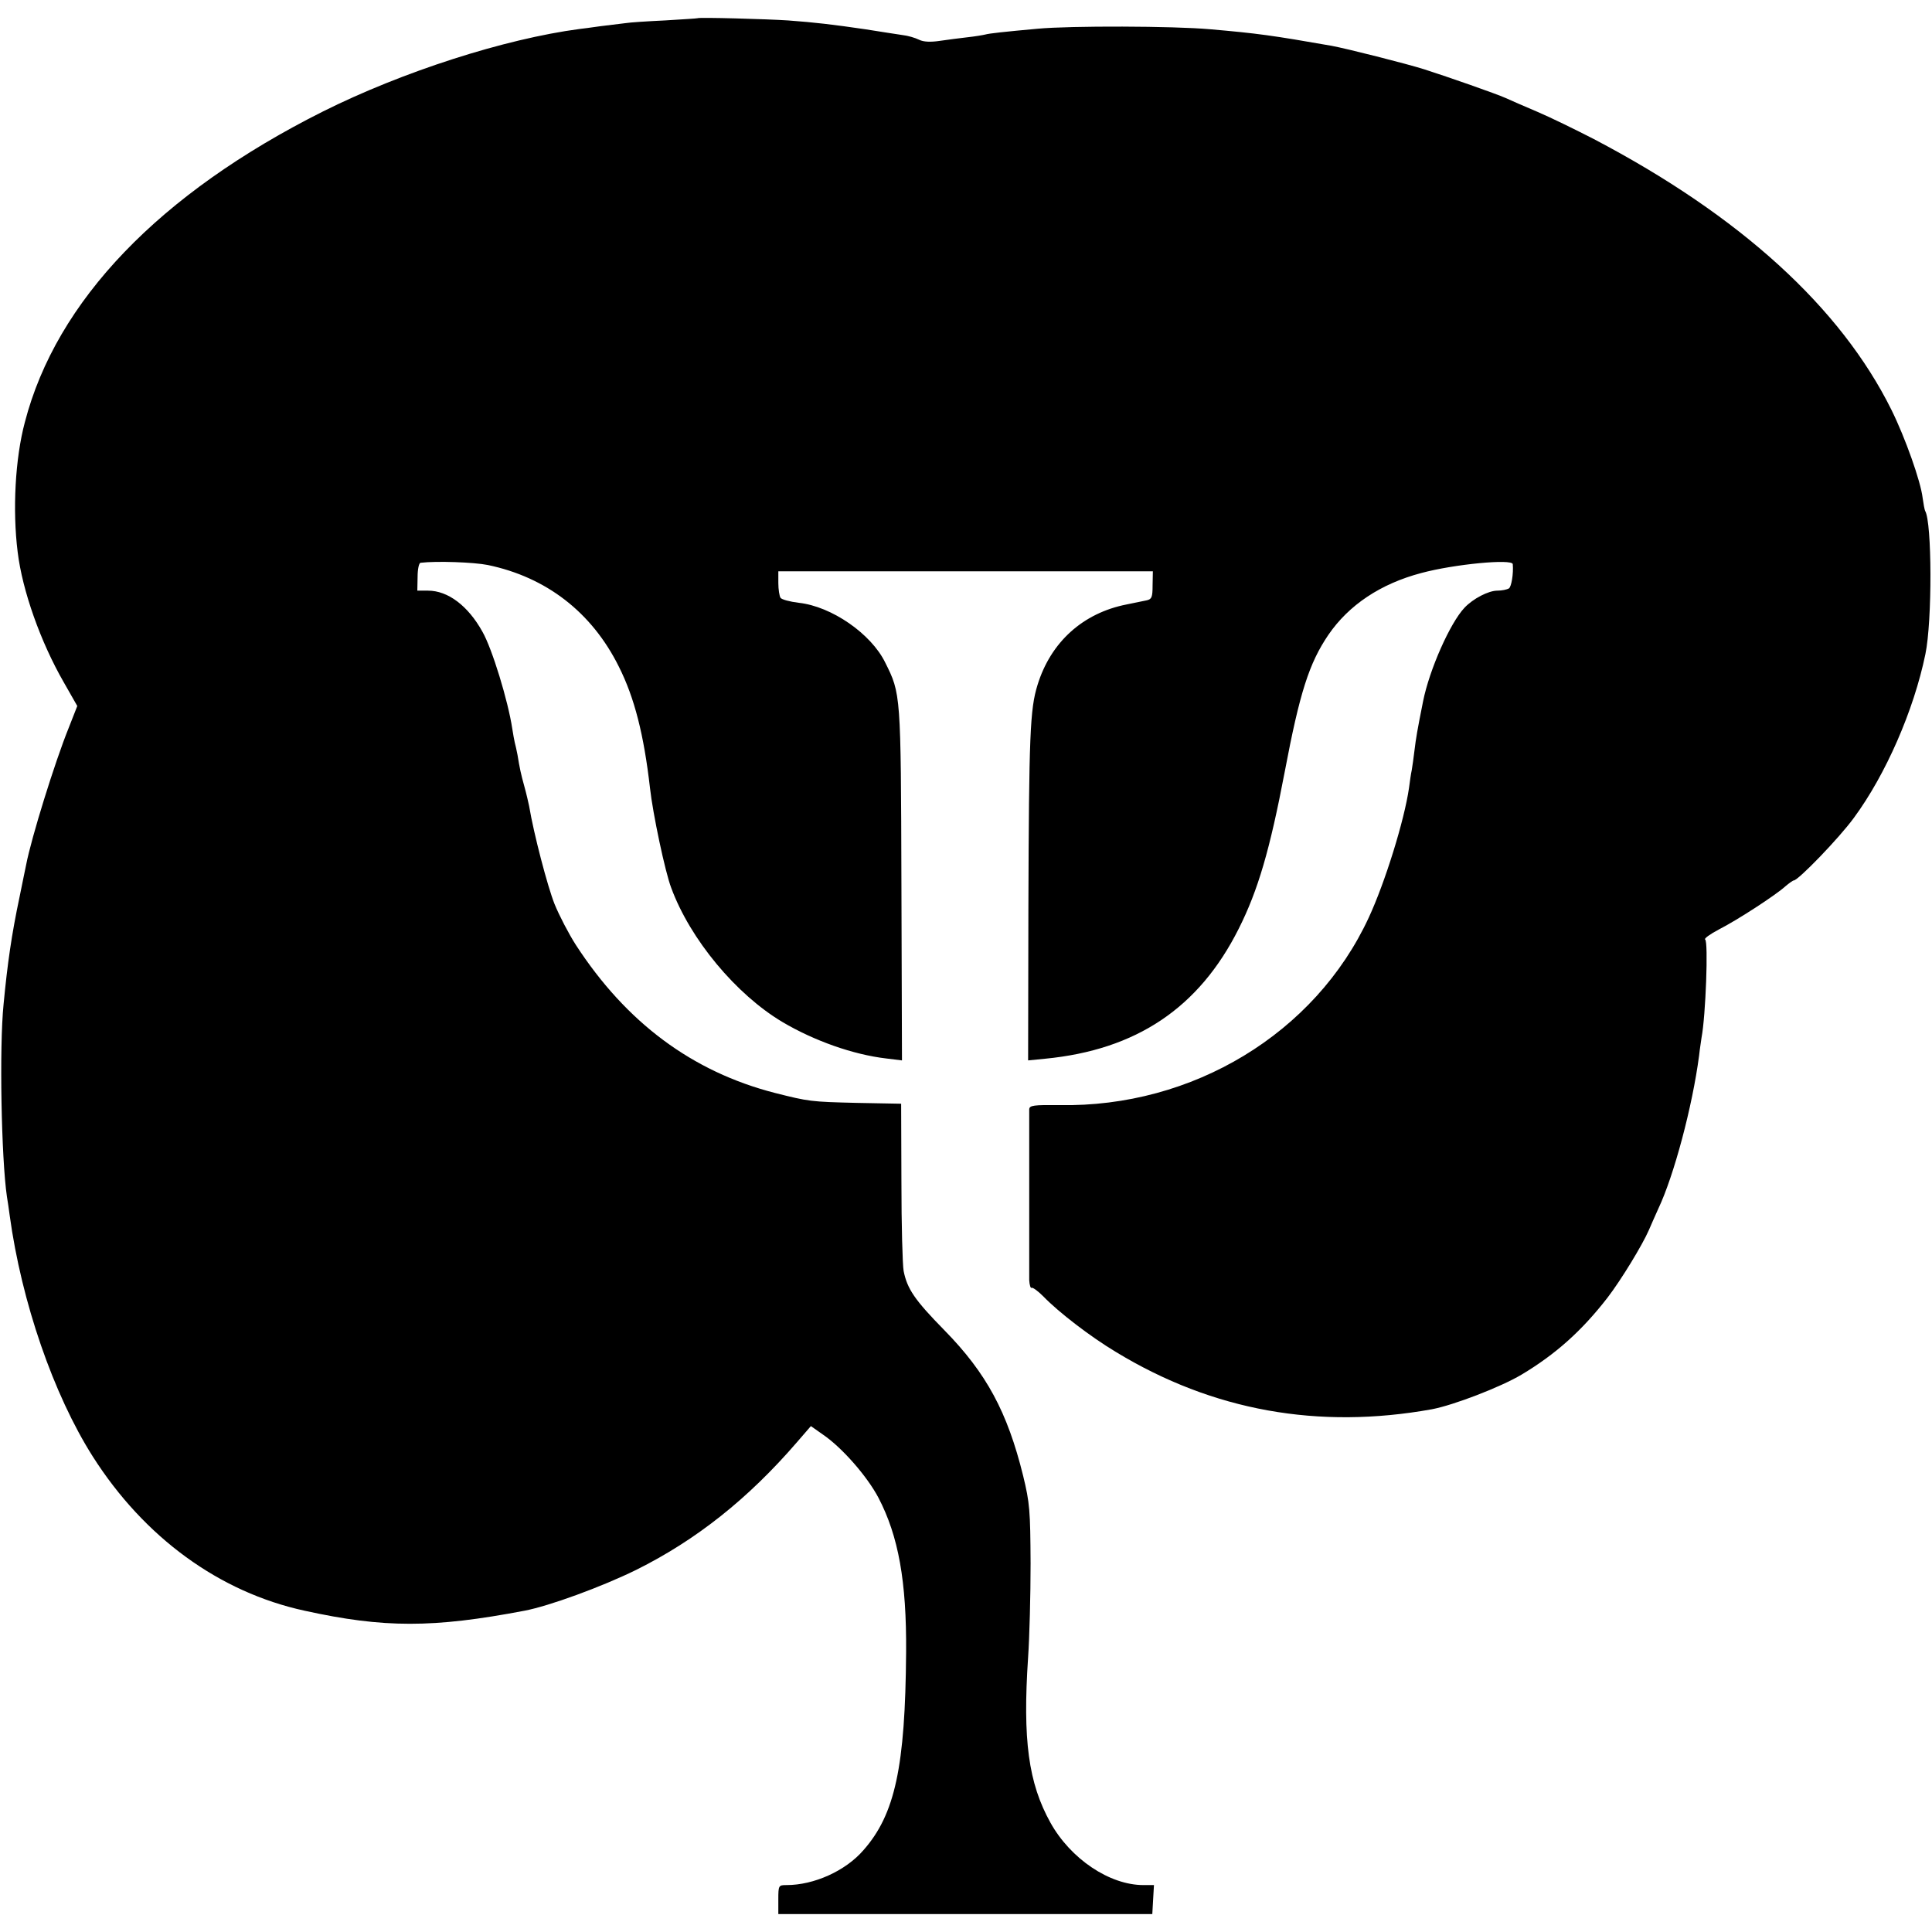
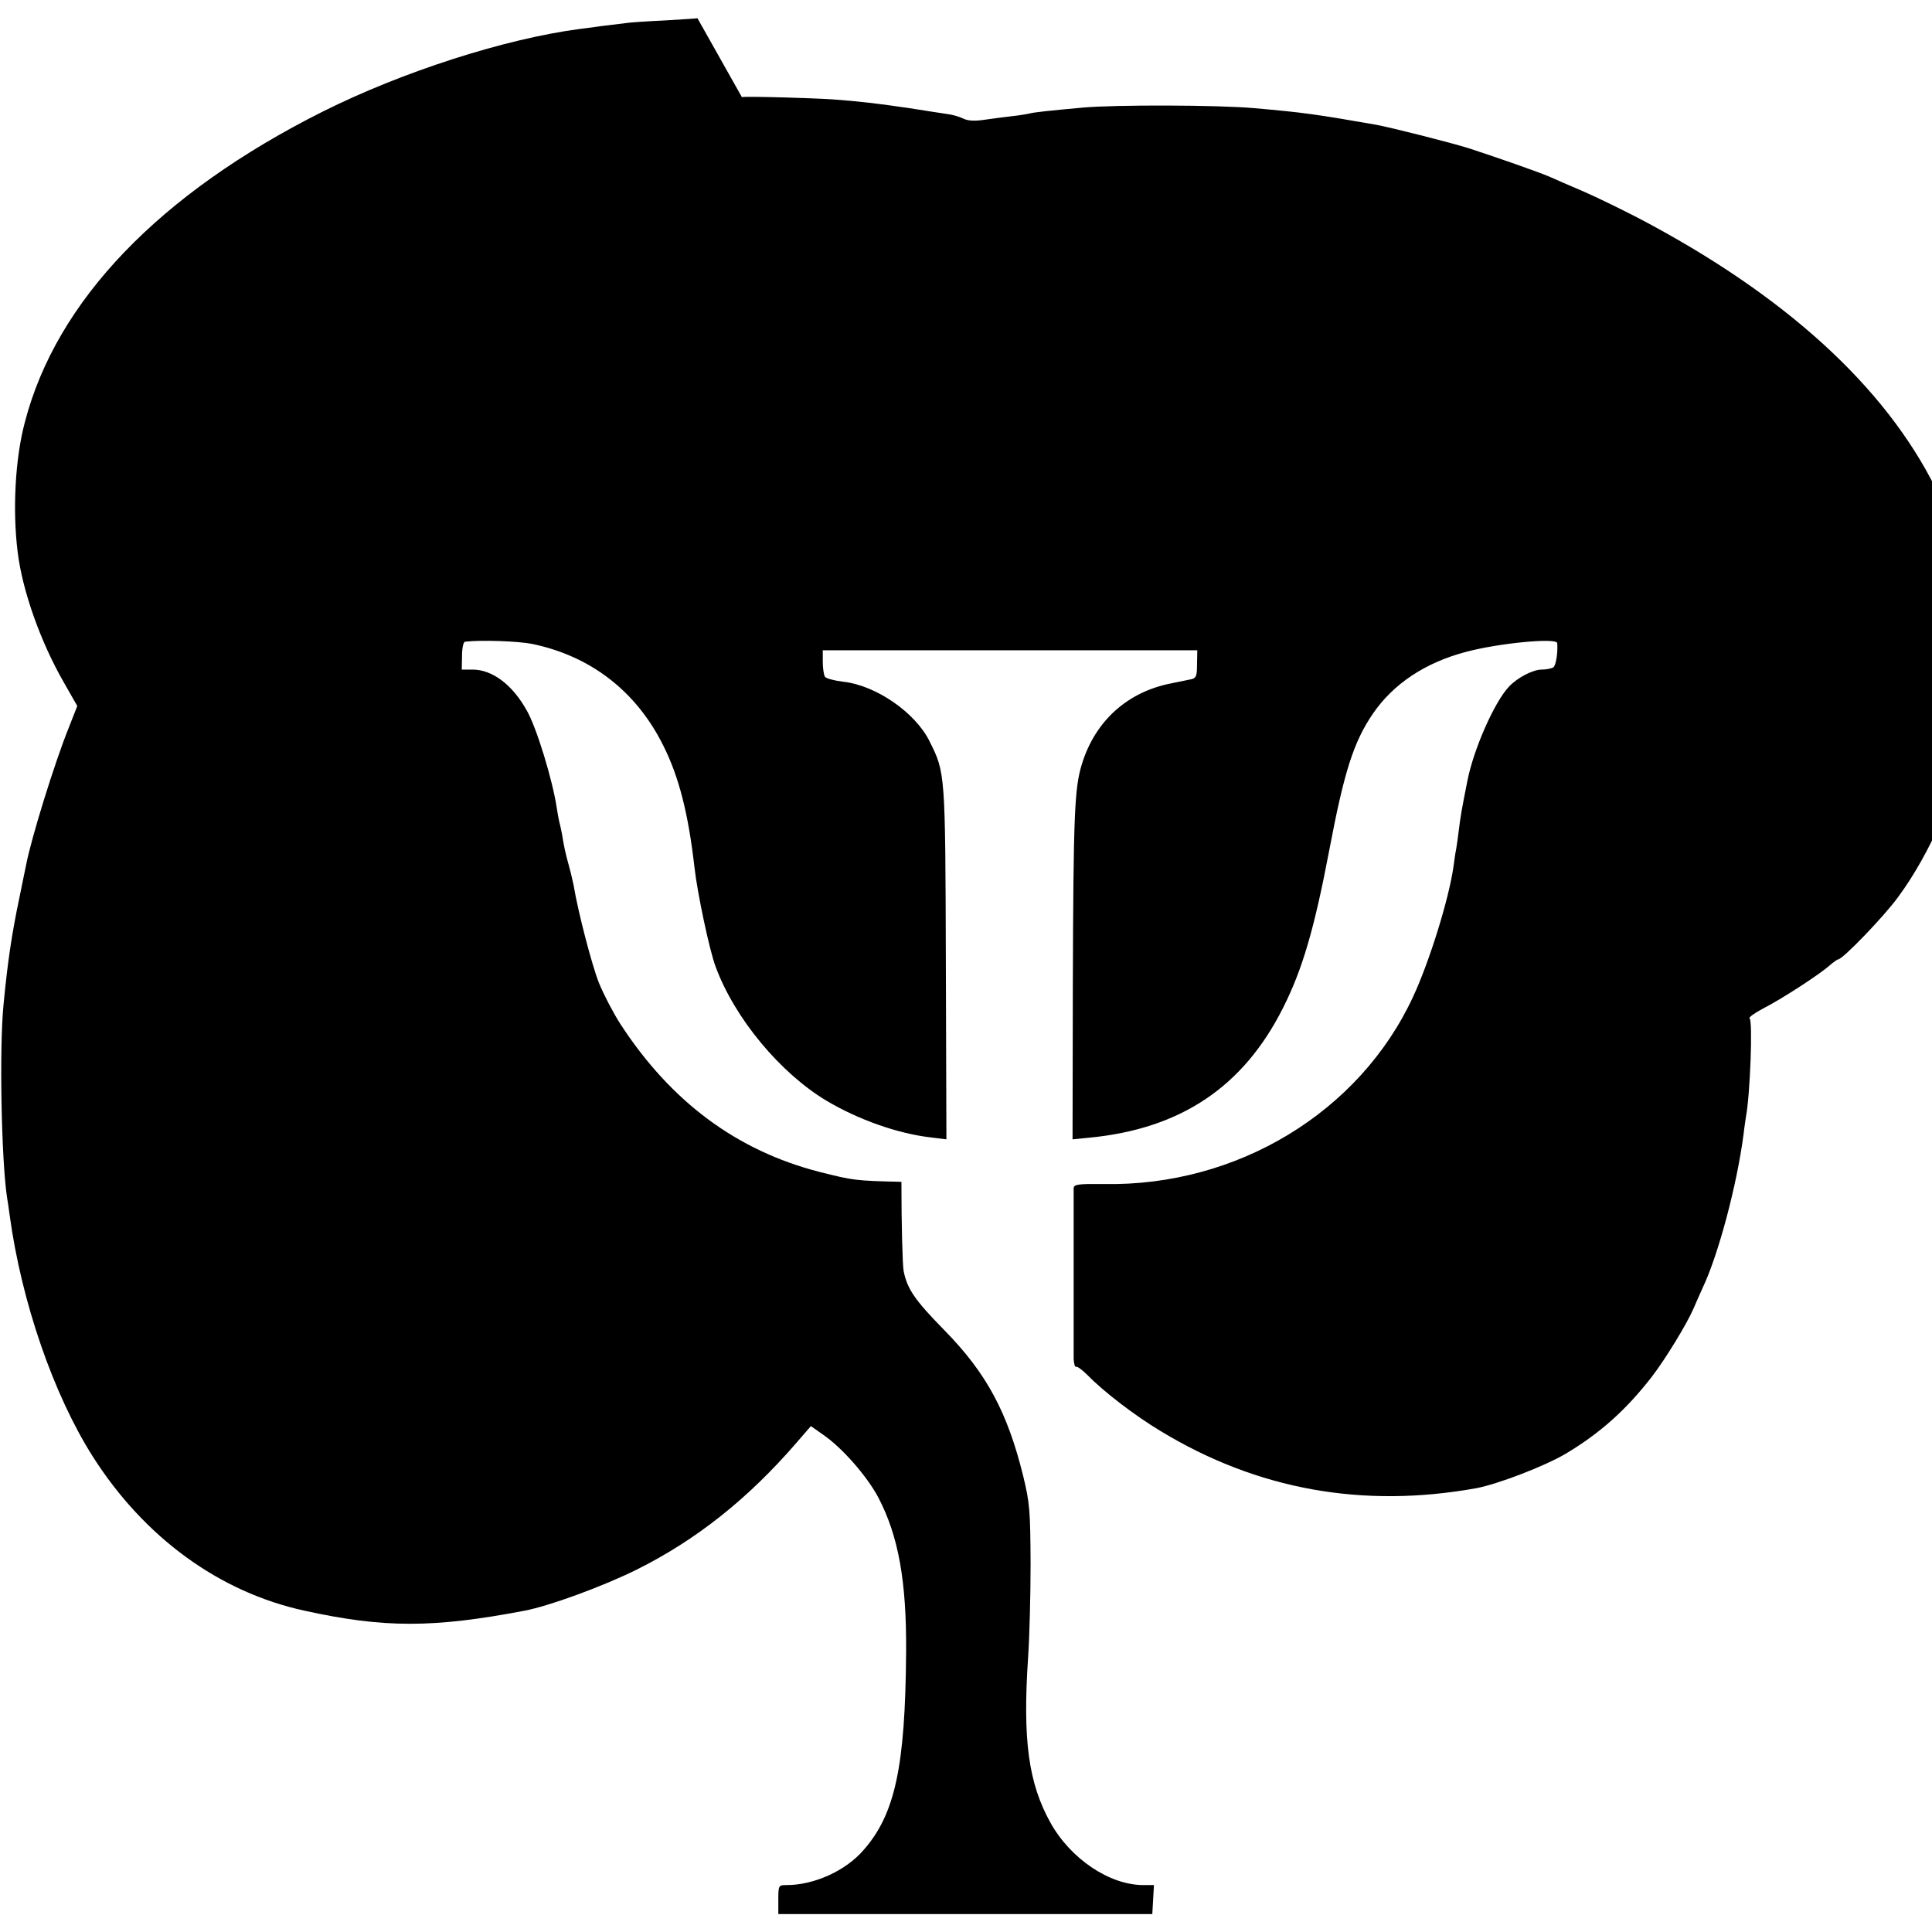
<svg xmlns="http://www.w3.org/2000/svg" version="1.0" width="700pt" height="700pt" viewBox="0 0 700 700" preserveAspectRatio="xMidYMid meet">
  <g transform="translate(0,700) scale(0.1,-0.1)" fill="#000000" stroke="none">
-     <path d="M2527 6934 c-1 -1 -54 -4 -117 -8 -63 -3 -128 -7 -145 -10 -16 -2 -57 -7 -90 -11 -33 -5 -67 -9 -75 -10 -272 -36 -642 -155 -930 -299 -592 -297 -966 -686 -1080 -1126 -35 -131 -45 -318 -26 -470 17 -140 83 -326 167 -472 l49 -86 -31 -79 c-51 -126 -136 -401 -154 -495 -3 -12 -13 -65 -24 -117 -29 -137 -44 -242 -58 -389 -16 -157 -8 -561 12 -697 3 -16 7 -47 10 -68 43 -315 159 -650 301 -874 187 -294 459 -492 768 -559 287 -63 465 -63 796 0 90 17 281 87 405 148 217 108 405 257 582 462 l51 59 44 -31 c69 -47 160 -151 201 -229 72 -138 102 -302 100 -560 -3 -414 -40 -587 -155 -717 -65 -75 -179 -126 -278 -126 -29 0 -30 -1 -30 -52 l0 -53 678 0 677 0 3 53 3 52 -38 0 c-123 0 -264 95 -337 226 -80 144 -101 300 -81 599 5 72 9 225 9 340 -1 193 -3 219 -27 318 -57 231 -133 372 -285 527 -108 110 -135 150 -148 215 -4 22 -8 167 -8 323 l-1 283 -160 3 c-168 4 -174 5 -297 36 -300 77 -539 255 -722 537 -25 39 -60 106 -77 148 -25 63 -75 253 -92 355 -3 14 -10 45 -17 70 -13 47 -17 66 -25 115 -3 17 -8 37 -10 45 -2 8 -6 31 -9 50 -15 100 -73 290 -108 351 -52 94 -125 149 -197 149 l-39 0 1 50 c0 28 5 51 11 51 58 7 193 2 243 -8 212 -44 377 -171 475 -368 57 -113 91 -248 113 -440 10 -92 55 -305 77 -362 69 -187 235 -386 403 -486 115 -68 256 -118 376 -132 l57 -7 -2 638 c-2 692 -2 690 -59 804 -51 104 -194 203 -313 216 -33 4 -62 12 -66 18 -4 6 -8 30 -8 54 l0 42 679 0 678 0 -1 -51 c0 -42 -3 -50 -21 -54 -11 -2 -44 -9 -73 -15 -158 -31 -275 -136 -323 -292 -27 -87 -31 -179 -33 -809 l-1 -551 61 6 c331 32 558 184 702 471 70 139 113 286 167 570 54 285 88 392 158 495 74 108 189 185 337 224 119 32 329 52 331 32 3 -35 -5 -82 -14 -88 -7 -4 -25 -8 -42 -8 -32 0 -88 -29 -119 -62 -52 -55 -127 -224 -150 -339 -21 -105 -26 -135 -31 -177 -3 -27 -8 -59 -10 -72 -3 -13 -7 -42 -10 -65 -17 -118 -87 -343 -146 -470 -194 -419 -638 -688 -1121 -679 -93 1 -108 -1 -109 -15 0 -19 0 -571 0 -619 1 -18 5 -31 9 -28 4 2 23 -12 42 -31 56 -58 172 -147 264 -202 351 -213 733 -281 1144 -207 79 15 248 80 324 125 124 74 219 159 312 279 50 65 127 192 150 245 7 17 23 52 34 77 57 120 124 372 148 555 3 28 8 57 9 66 15 78 25 348 13 355 -5 3 17 19 49 36 67 34 207 125 242 157 13 11 27 21 30 21 16 0 165 154 218 227 115 156 217 389 259 593 25 120 24 479 -1 519 -2 4 -6 25 -9 47 -7 60 -63 218 -113 319 -184 371 -548 703 -1078 981 -66 34 -158 79 -205 99 -47 20 -98 42 -115 50 -36 16 -205 75 -295 104 -67 21 -281 75 -335 85 -217 38 -268 45 -440 60 -133 12 -507 13 -625 2 -121 -11 -176 -17 -190 -21 -8 -2 -37 -7 -65 -10 -27 -3 -72 -9 -100 -13 -33 -5 -59 -4 -75 4 -14 7 -41 15 -60 17 -19 3 -80 12 -135 21 -116 17 -183 25 -280 32 -75 5 -324 12 -328 8z" />
+     <path d="M2527 6934 c-1 -1 -54 -4 -117 -8 -63 -3 -128 -7 -145 -10 -16 -2 -57 -7 -90 -11 -33 -5 -67 -9 -75 -10 -272 -36 -642 -155 -930 -299 -592 -297 -966 -686 -1080 -1126 -35 -131 -45 -318 -26 -470 17 -140 83 -326 167 -472 l49 -86 -31 -79 c-51 -126 -136 -401 -154 -495 -3 -12 -13 -65 -24 -117 -29 -137 -44 -242 -58 -389 -16 -157 -8 -561 12 -697 3 -16 7 -47 10 -68 43 -315 159 -650 301 -874 187 -294 459 -492 768 -559 287 -63 465 -63 796 0 90 17 281 87 405 148 217 108 405 257 582 462 l51 59 44 -31 c69 -47 160 -151 201 -229 72 -138 102 -302 100 -560 -3 -414 -40 -587 -155 -717 -65 -75 -179 -126 -278 -126 -29 0 -30 -1 -30 -52 l0 -53 678 0 677 0 3 53 3 52 -38 0 c-123 0 -264 95 -337 226 -80 144 -101 300 -81 599 5 72 9 225 9 340 -1 193 -3 219 -27 318 -57 231 -133 372 -285 527 -108 110 -135 150 -148 215 -4 22 -8 167 -8 323 c-168 4 -174 5 -297 36 -300 77 -539 255 -722 537 -25 39 -60 106 -77 148 -25 63 -75 253 -92 355 -3 14 -10 45 -17 70 -13 47 -17 66 -25 115 -3 17 -8 37 -10 45 -2 8 -6 31 -9 50 -15 100 -73 290 -108 351 -52 94 -125 149 -197 149 l-39 0 1 50 c0 28 5 51 11 51 58 7 193 2 243 -8 212 -44 377 -171 475 -368 57 -113 91 -248 113 -440 10 -92 55 -305 77 -362 69 -187 235 -386 403 -486 115 -68 256 -118 376 -132 l57 -7 -2 638 c-2 692 -2 690 -59 804 -51 104 -194 203 -313 216 -33 4 -62 12 -66 18 -4 6 -8 30 -8 54 l0 42 679 0 678 0 -1 -51 c0 -42 -3 -50 -21 -54 -11 -2 -44 -9 -73 -15 -158 -31 -275 -136 -323 -292 -27 -87 -31 -179 -33 -809 l-1 -551 61 6 c331 32 558 184 702 471 70 139 113 286 167 570 54 285 88 392 158 495 74 108 189 185 337 224 119 32 329 52 331 32 3 -35 -5 -82 -14 -88 -7 -4 -25 -8 -42 -8 -32 0 -88 -29 -119 -62 -52 -55 -127 -224 -150 -339 -21 -105 -26 -135 -31 -177 -3 -27 -8 -59 -10 -72 -3 -13 -7 -42 -10 -65 -17 -118 -87 -343 -146 -470 -194 -419 -638 -688 -1121 -679 -93 1 -108 -1 -109 -15 0 -19 0 -571 0 -619 1 -18 5 -31 9 -28 4 2 23 -12 42 -31 56 -58 172 -147 264 -202 351 -213 733 -281 1144 -207 79 15 248 80 324 125 124 74 219 159 312 279 50 65 127 192 150 245 7 17 23 52 34 77 57 120 124 372 148 555 3 28 8 57 9 66 15 78 25 348 13 355 -5 3 17 19 49 36 67 34 207 125 242 157 13 11 27 21 30 21 16 0 165 154 218 227 115 156 217 389 259 593 25 120 24 479 -1 519 -2 4 -6 25 -9 47 -7 60 -63 218 -113 319 -184 371 -548 703 -1078 981 -66 34 -158 79 -205 99 -47 20 -98 42 -115 50 -36 16 -205 75 -295 104 -67 21 -281 75 -335 85 -217 38 -268 45 -440 60 -133 12 -507 13 -625 2 -121 -11 -176 -17 -190 -21 -8 -2 -37 -7 -65 -10 -27 -3 -72 -9 -100 -13 -33 -5 -59 -4 -75 4 -14 7 -41 15 -60 17 -19 3 -80 12 -135 21 -116 17 -183 25 -280 32 -75 5 -324 12 -328 8z" />
  </g>
</svg>